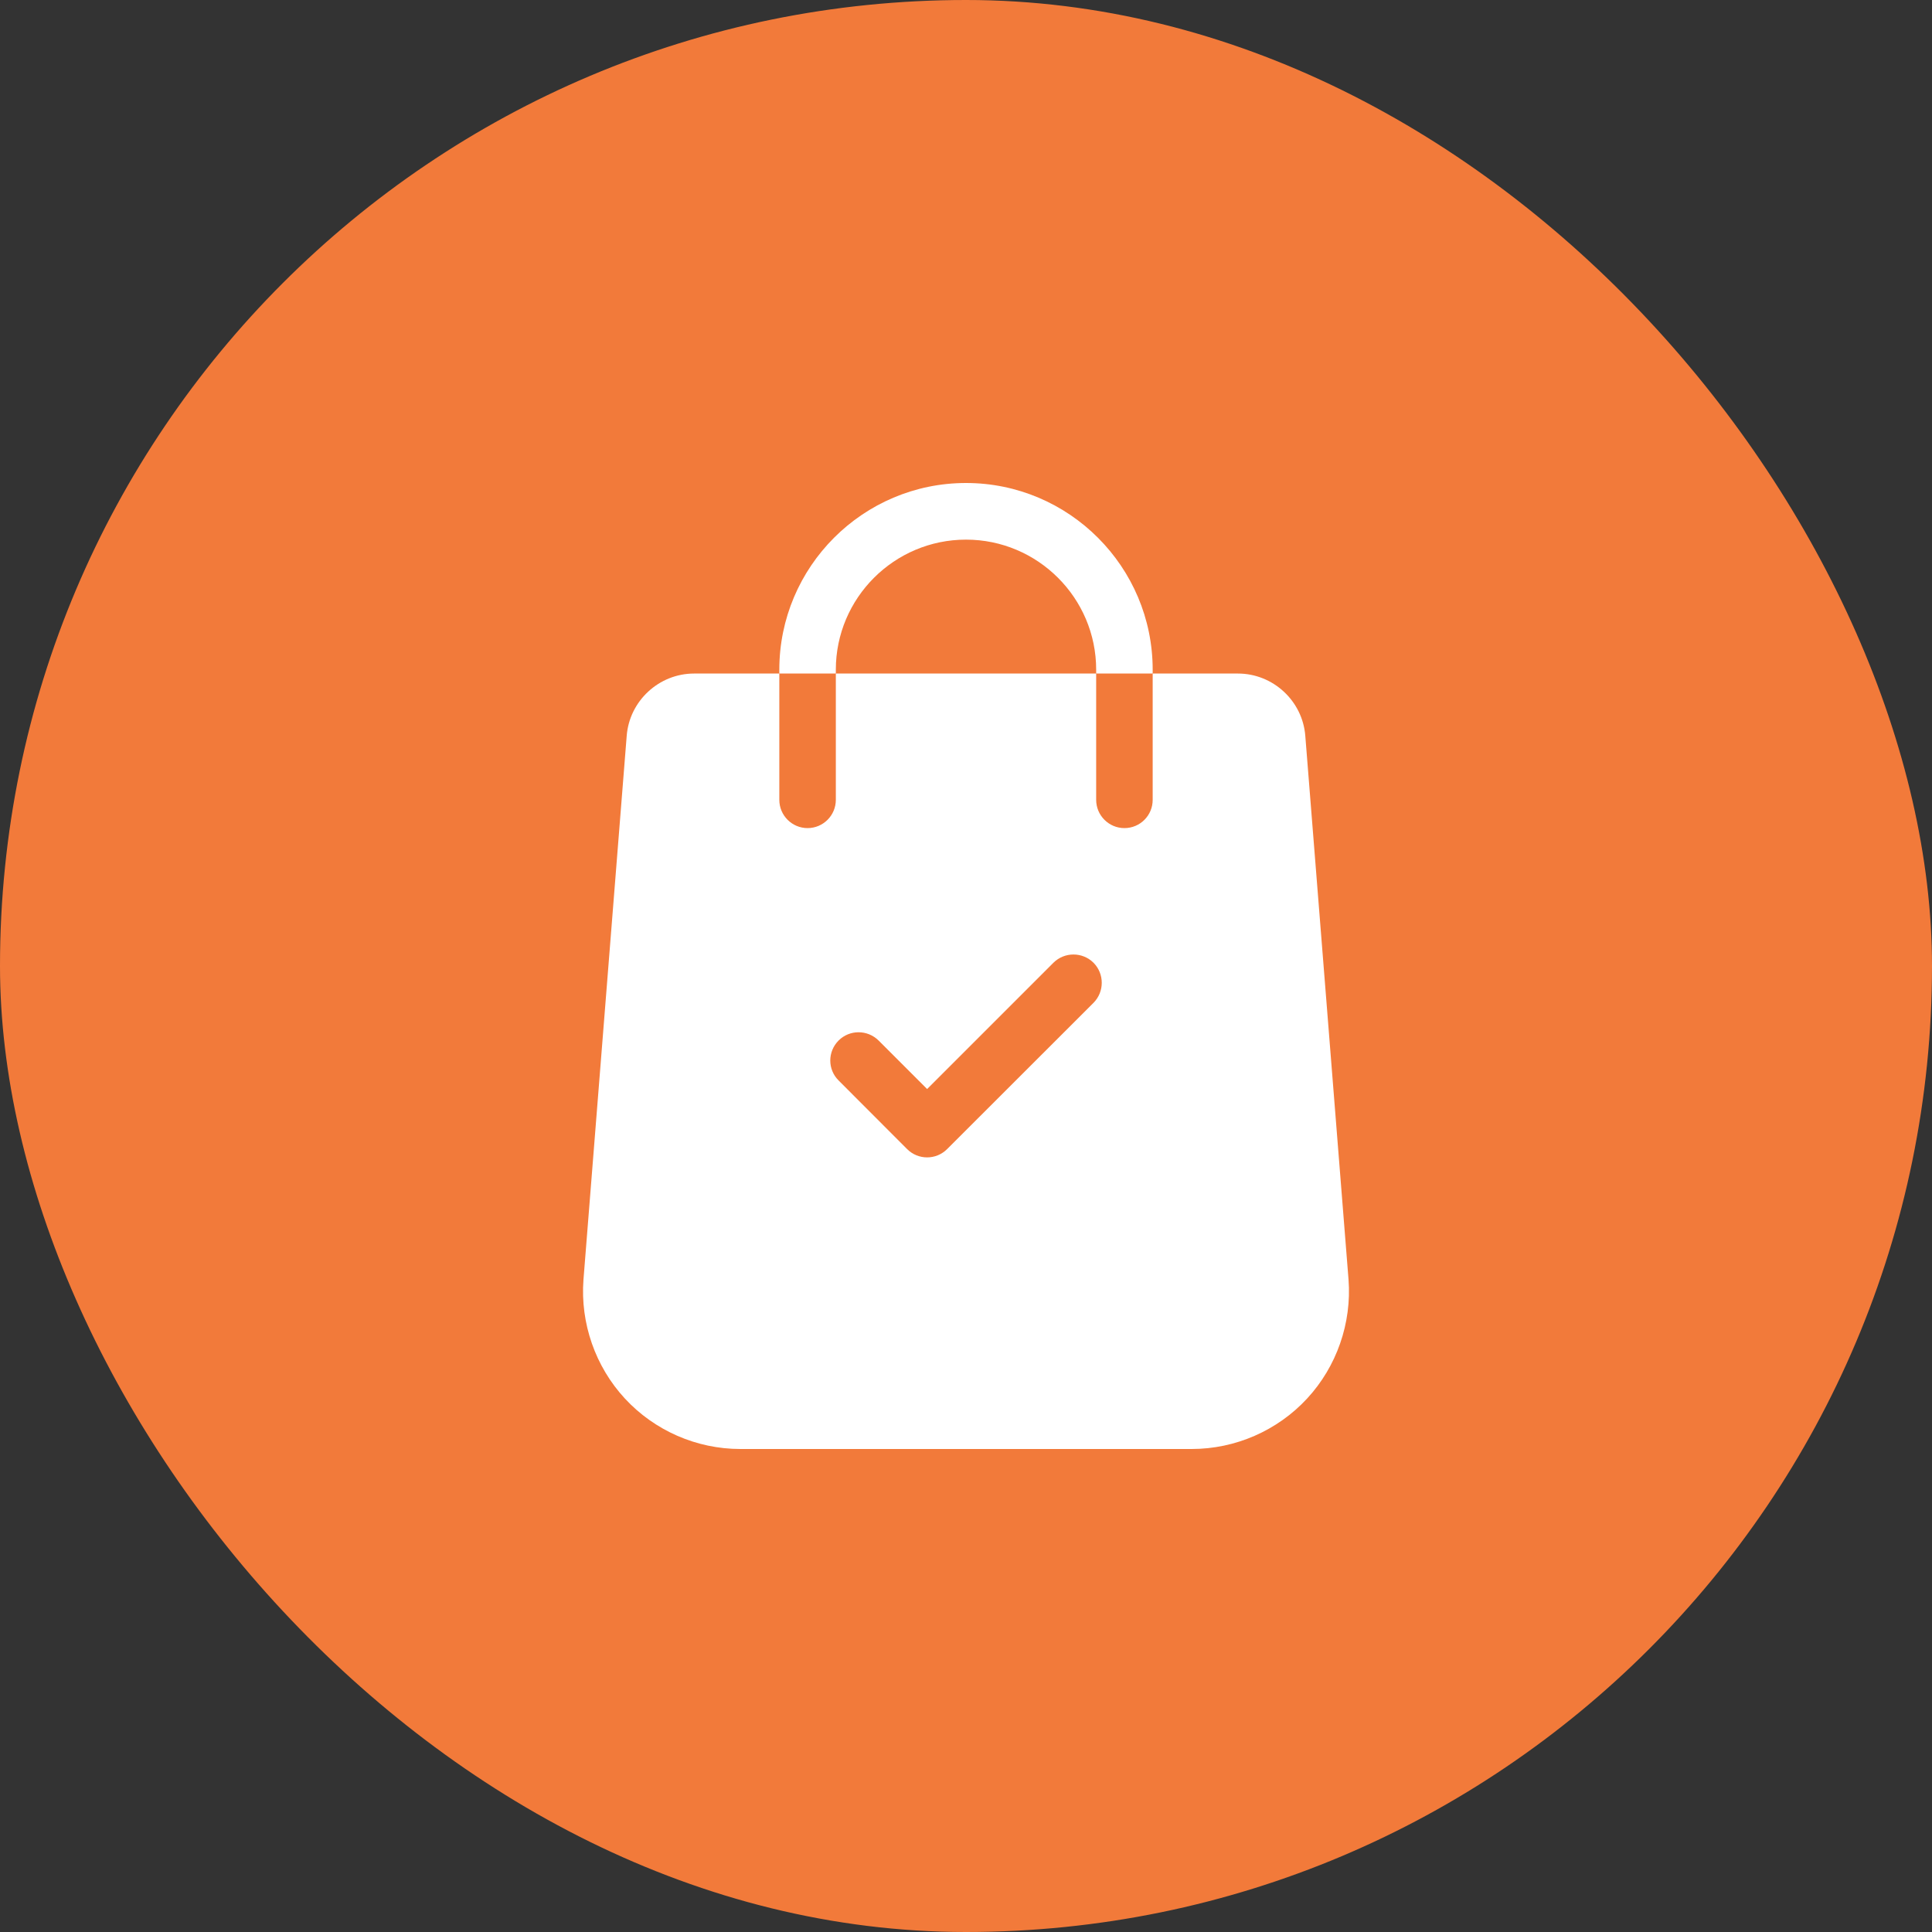
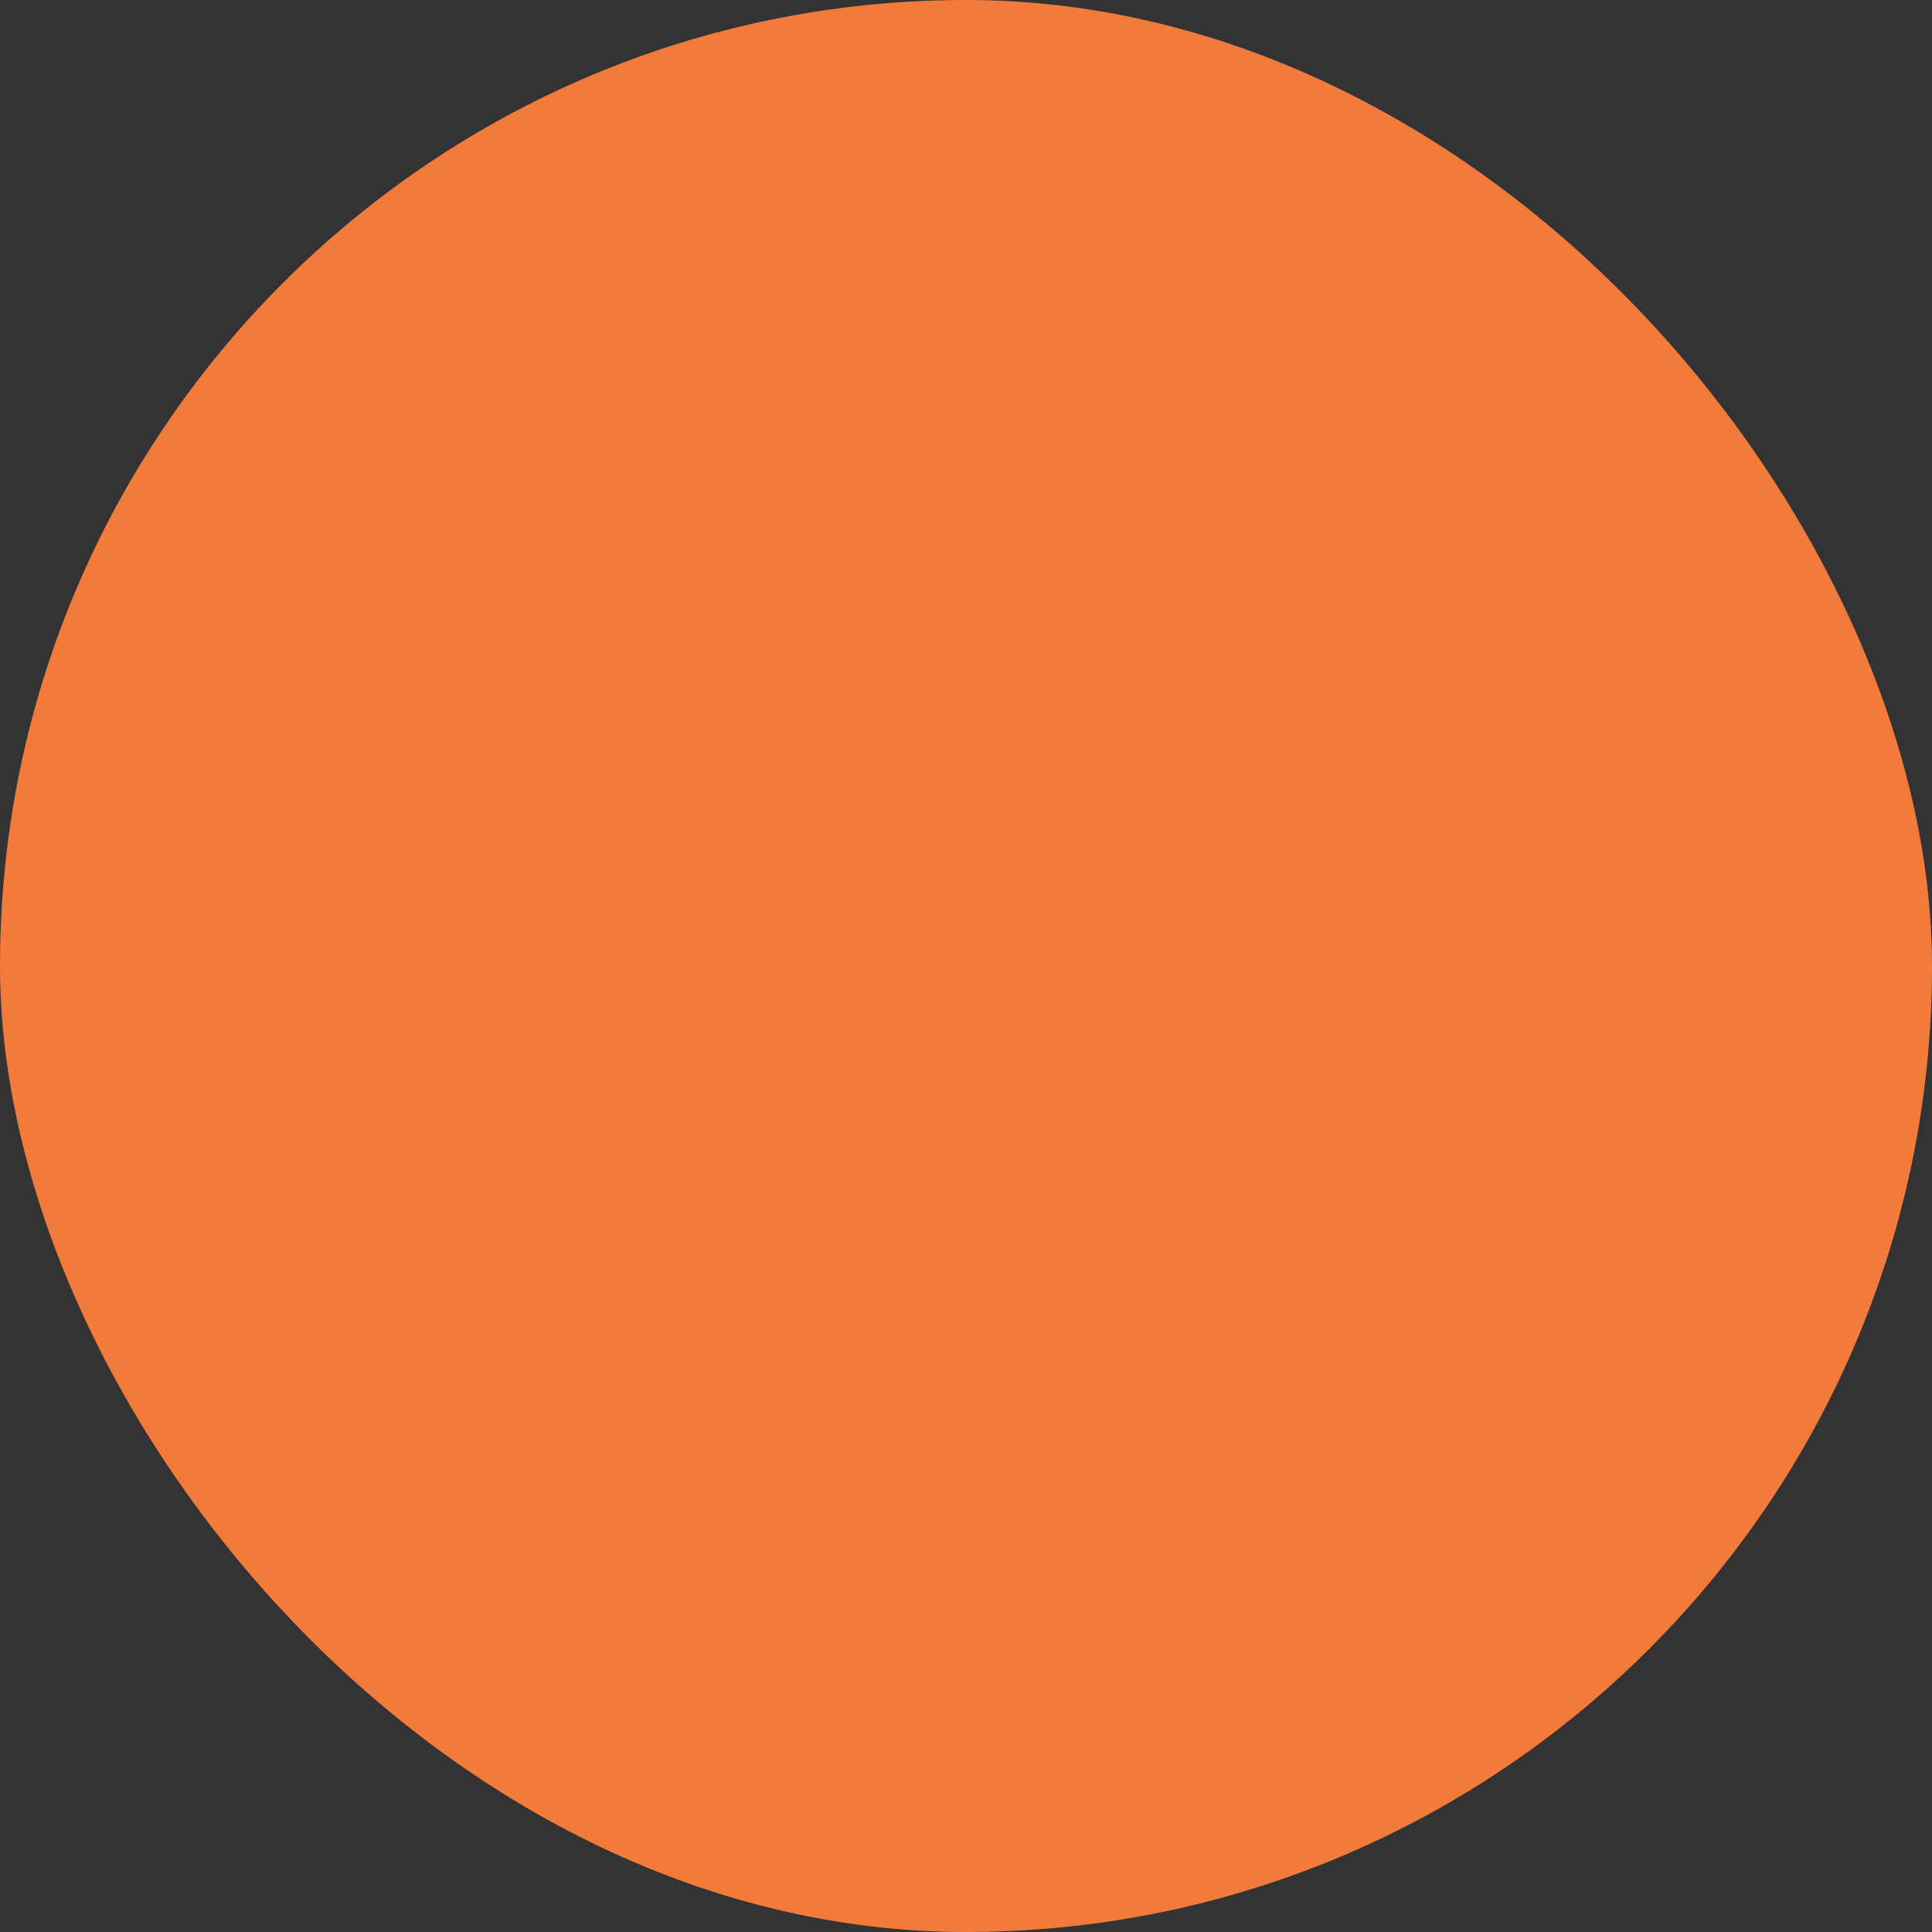
<svg xmlns="http://www.w3.org/2000/svg" width="16" height="16" viewBox="0 0 16 16" fill="none">
  <rect x="0" y="0" width="16" height="16" fill="#333333" stroke="none" />
  <rect width="16" height="16" rx="8" fill="#F27A3A" />
  <g clip-path="url(#clip0_15789_12037)">
-     <path d="M11.168 10.597L10.81 6.095C10.788 5.805 10.543 5.578 10.252 5.578H9.546V6.624C9.546 6.753 9.442 6.858 9.312 6.858C9.183 6.858 9.078 6.753 9.078 6.624V5.578H6.922V6.624C6.922 6.753 6.817 6.858 6.688 6.858C6.559 6.858 6.454 6.753 6.454 6.624V5.578H5.748C5.457 5.578 5.212 5.805 5.19 6.095L4.832 10.598C4.805 10.958 4.93 11.317 5.175 11.582C5.421 11.848 5.769 12 6.131 12H9.869C10.231 12 10.579 11.848 10.825 11.582C11.07 11.317 11.195 10.958 11.168 10.597ZM9.056 8.305L7.844 9.516C7.798 9.562 7.738 9.585 7.678 9.585C7.618 9.585 7.558 9.562 7.512 9.516L6.945 8.948C6.853 8.857 6.853 8.709 6.945 8.617C7.036 8.526 7.184 8.526 7.276 8.617L7.678 9.019L8.724 7.973C8.816 7.882 8.964 7.882 9.056 7.973C9.147 8.065 9.147 8.213 9.056 8.305Z" fill="white" />
-     <path d="M8 4C7.147 4 6.454 4.694 6.454 5.546V5.578H6.922V5.546C6.922 4.952 7.406 4.469 8 4.469C8.594 4.469 9.078 4.952 9.078 5.546V5.578H9.546V5.546C9.546 4.694 8.853 4 8 4Z" fill="white" />
+     <path d="M8 4C7.147 4 6.454 4.694 6.454 5.546H6.922V5.546C6.922 4.952 7.406 4.469 8 4.469C8.594 4.469 9.078 4.952 9.078 5.546V5.578H9.546V5.546C9.546 4.694 8.853 4 8 4Z" fill="white" />
  </g>
  <defs>
    <clipPath id="clip0_15789_12037">
-       <rect width="8" height="8" fill="white" transform="translate(4 4)" />
-     </clipPath>
+       </clipPath>
  </defs>
</svg>